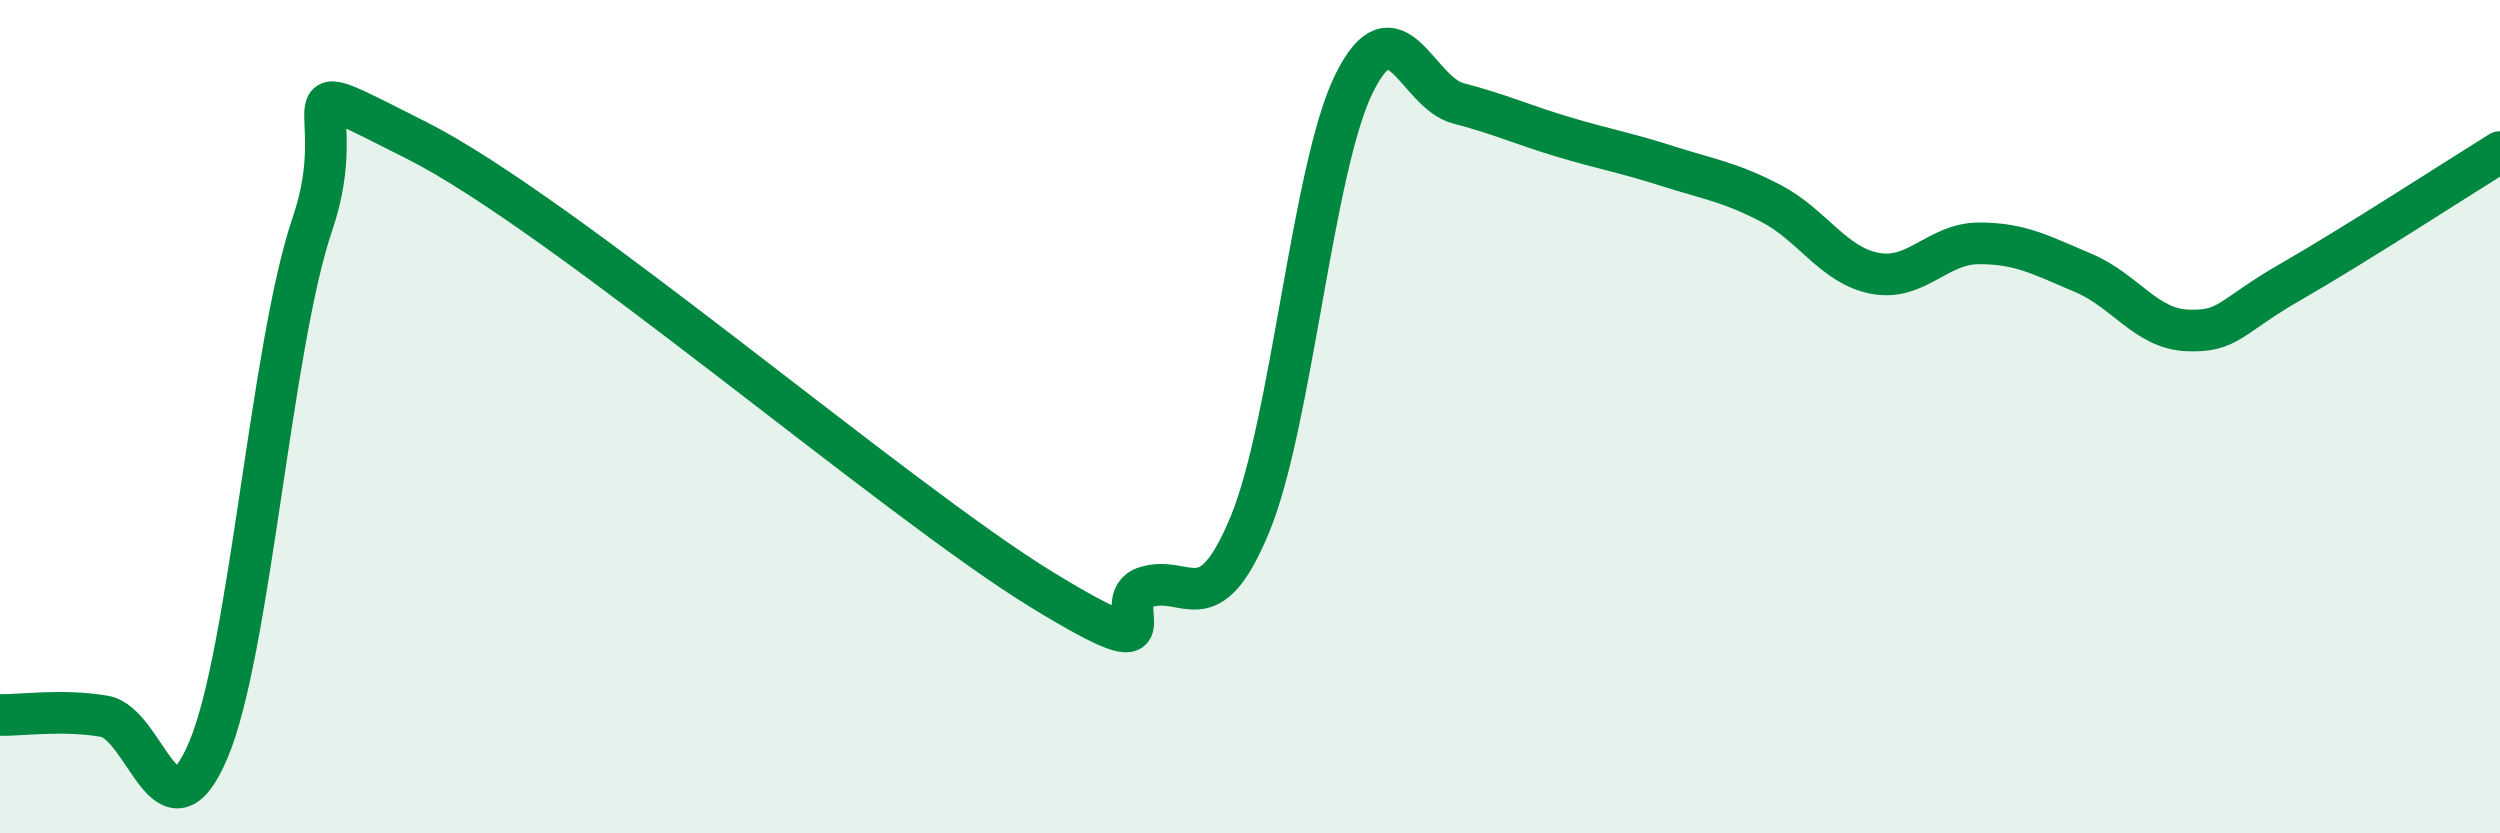
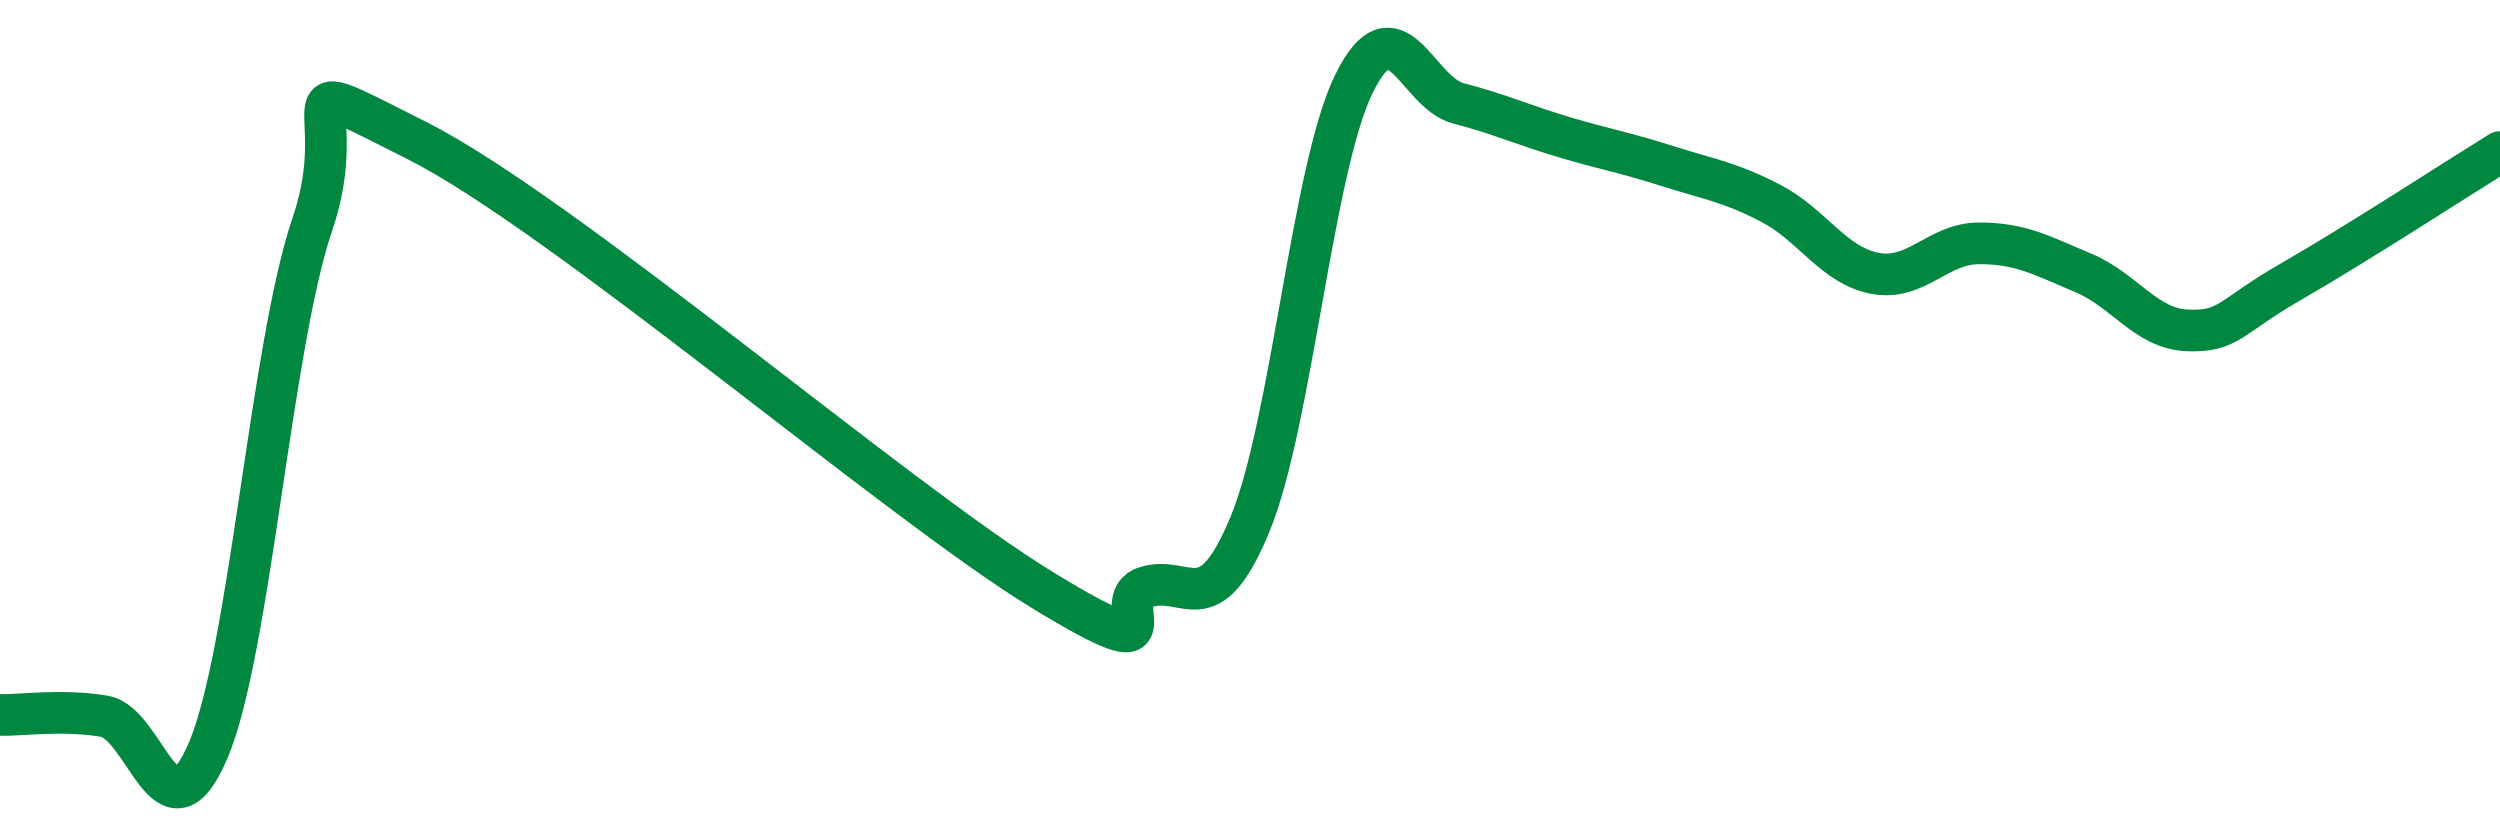
<svg xmlns="http://www.w3.org/2000/svg" width="60" height="20" viewBox="0 0 60 20">
-   <path d="M 0,17.16 C 0.5,17.17 1.5,17.02 2.5,17.19 C 3.5,17.36 4,20.36 5,18 C 6,15.64 6.5,8.3 7.5,5.37 C 8.5,2.44 6.5,1.61 10,3.37 C 13.5,5.13 21.5,12.01 25,14.15 C 28.5,16.29 26.5,14.4 27.5,14.09 C 28.5,13.78 29,15 30,12.58 C 31,10.16 31.5,4.02 32.5,2 C 33.5,-0.02 34,2.22 35,2.48 C 36,2.74 36.5,2.98 37.5,3.28 C 38.5,3.58 39,3.66 40,3.98 C 41,4.3 41.5,4.36 42.5,4.88 C 43.5,5.4 44,6.37 45,6.56 C 46,6.75 46.5,5.84 47.5,5.84 C 48.5,5.84 49,6.13 50,6.55 C 51,6.97 51.5,7.89 52.5,7.93 C 53.5,7.97 53.5,7.61 55,6.75 C 56.5,5.89 59,4.27 60,3.65L60 20L0 20Z" fill="#008740" opacity="0.1" stroke-linecap="round" stroke-linejoin="round" />
  <path d="M 0,17.16 C 0.5,17.17 1.5,17.02 2.5,17.19 C 3.5,17.36 4,20.36 5,18 C 6,15.64 6.5,8.3 7.5,5.37 C 8.5,2.44 6.5,1.61 10,3.37 C 13.5,5.13 21.5,12.01 25,14.15 C 28.5,16.29 26.5,14.4 27.5,14.09 C 28.5,13.78 29,15 30,12.58 C 31,10.16 31.5,4.02 32.5,2 C 33.5,-0.02 34,2.22 35,2.48 C 36,2.74 36.5,2.98 37.5,3.28 C 38.5,3.58 39,3.66 40,3.98 C 41,4.3 41.5,4.36 42.5,4.88 C 43.5,5.4 44,6.37 45,6.56 C 46,6.75 46.5,5.84 47.5,5.84 C 48.5,5.84 49,6.13 50,6.55 C 51,6.97 51.5,7.89 52.5,7.93 C 53.5,7.97 53.5,7.61 55,6.75 C 56.5,5.89 59,4.27 60,3.65" stroke="#008740" stroke-width="1" fill="none" stroke-linecap="round" stroke-linejoin="round" />
</svg>